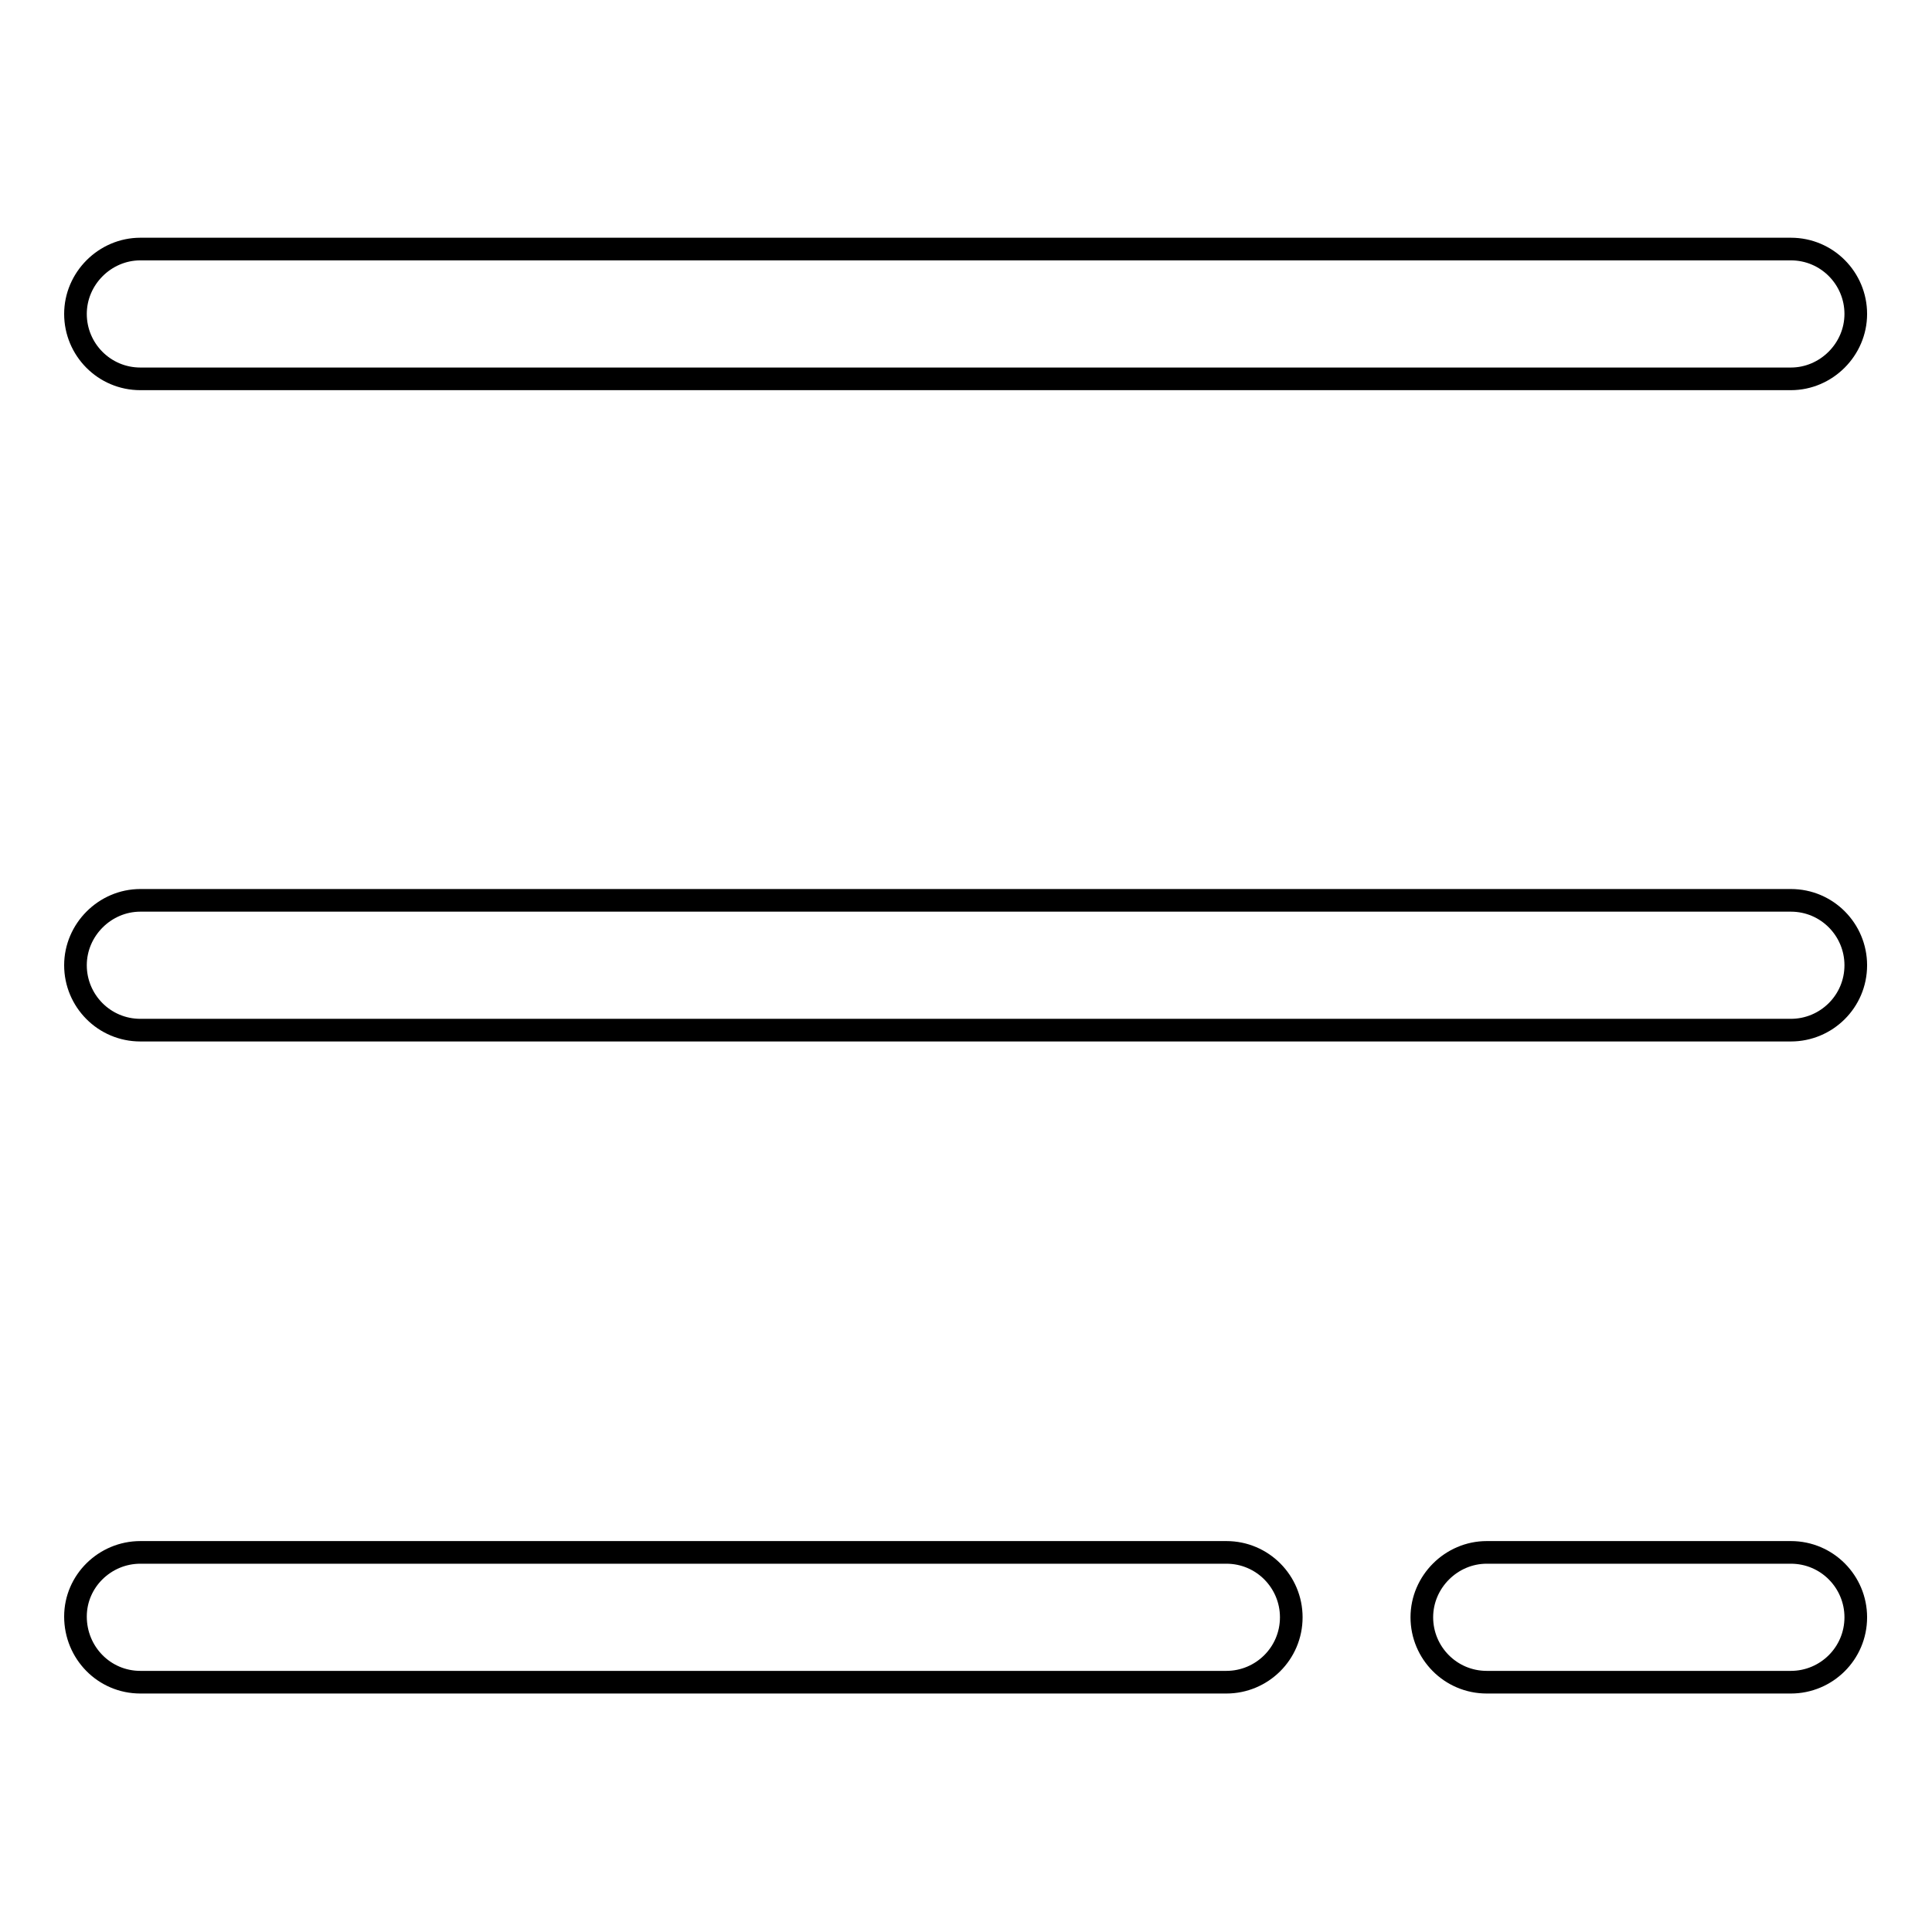
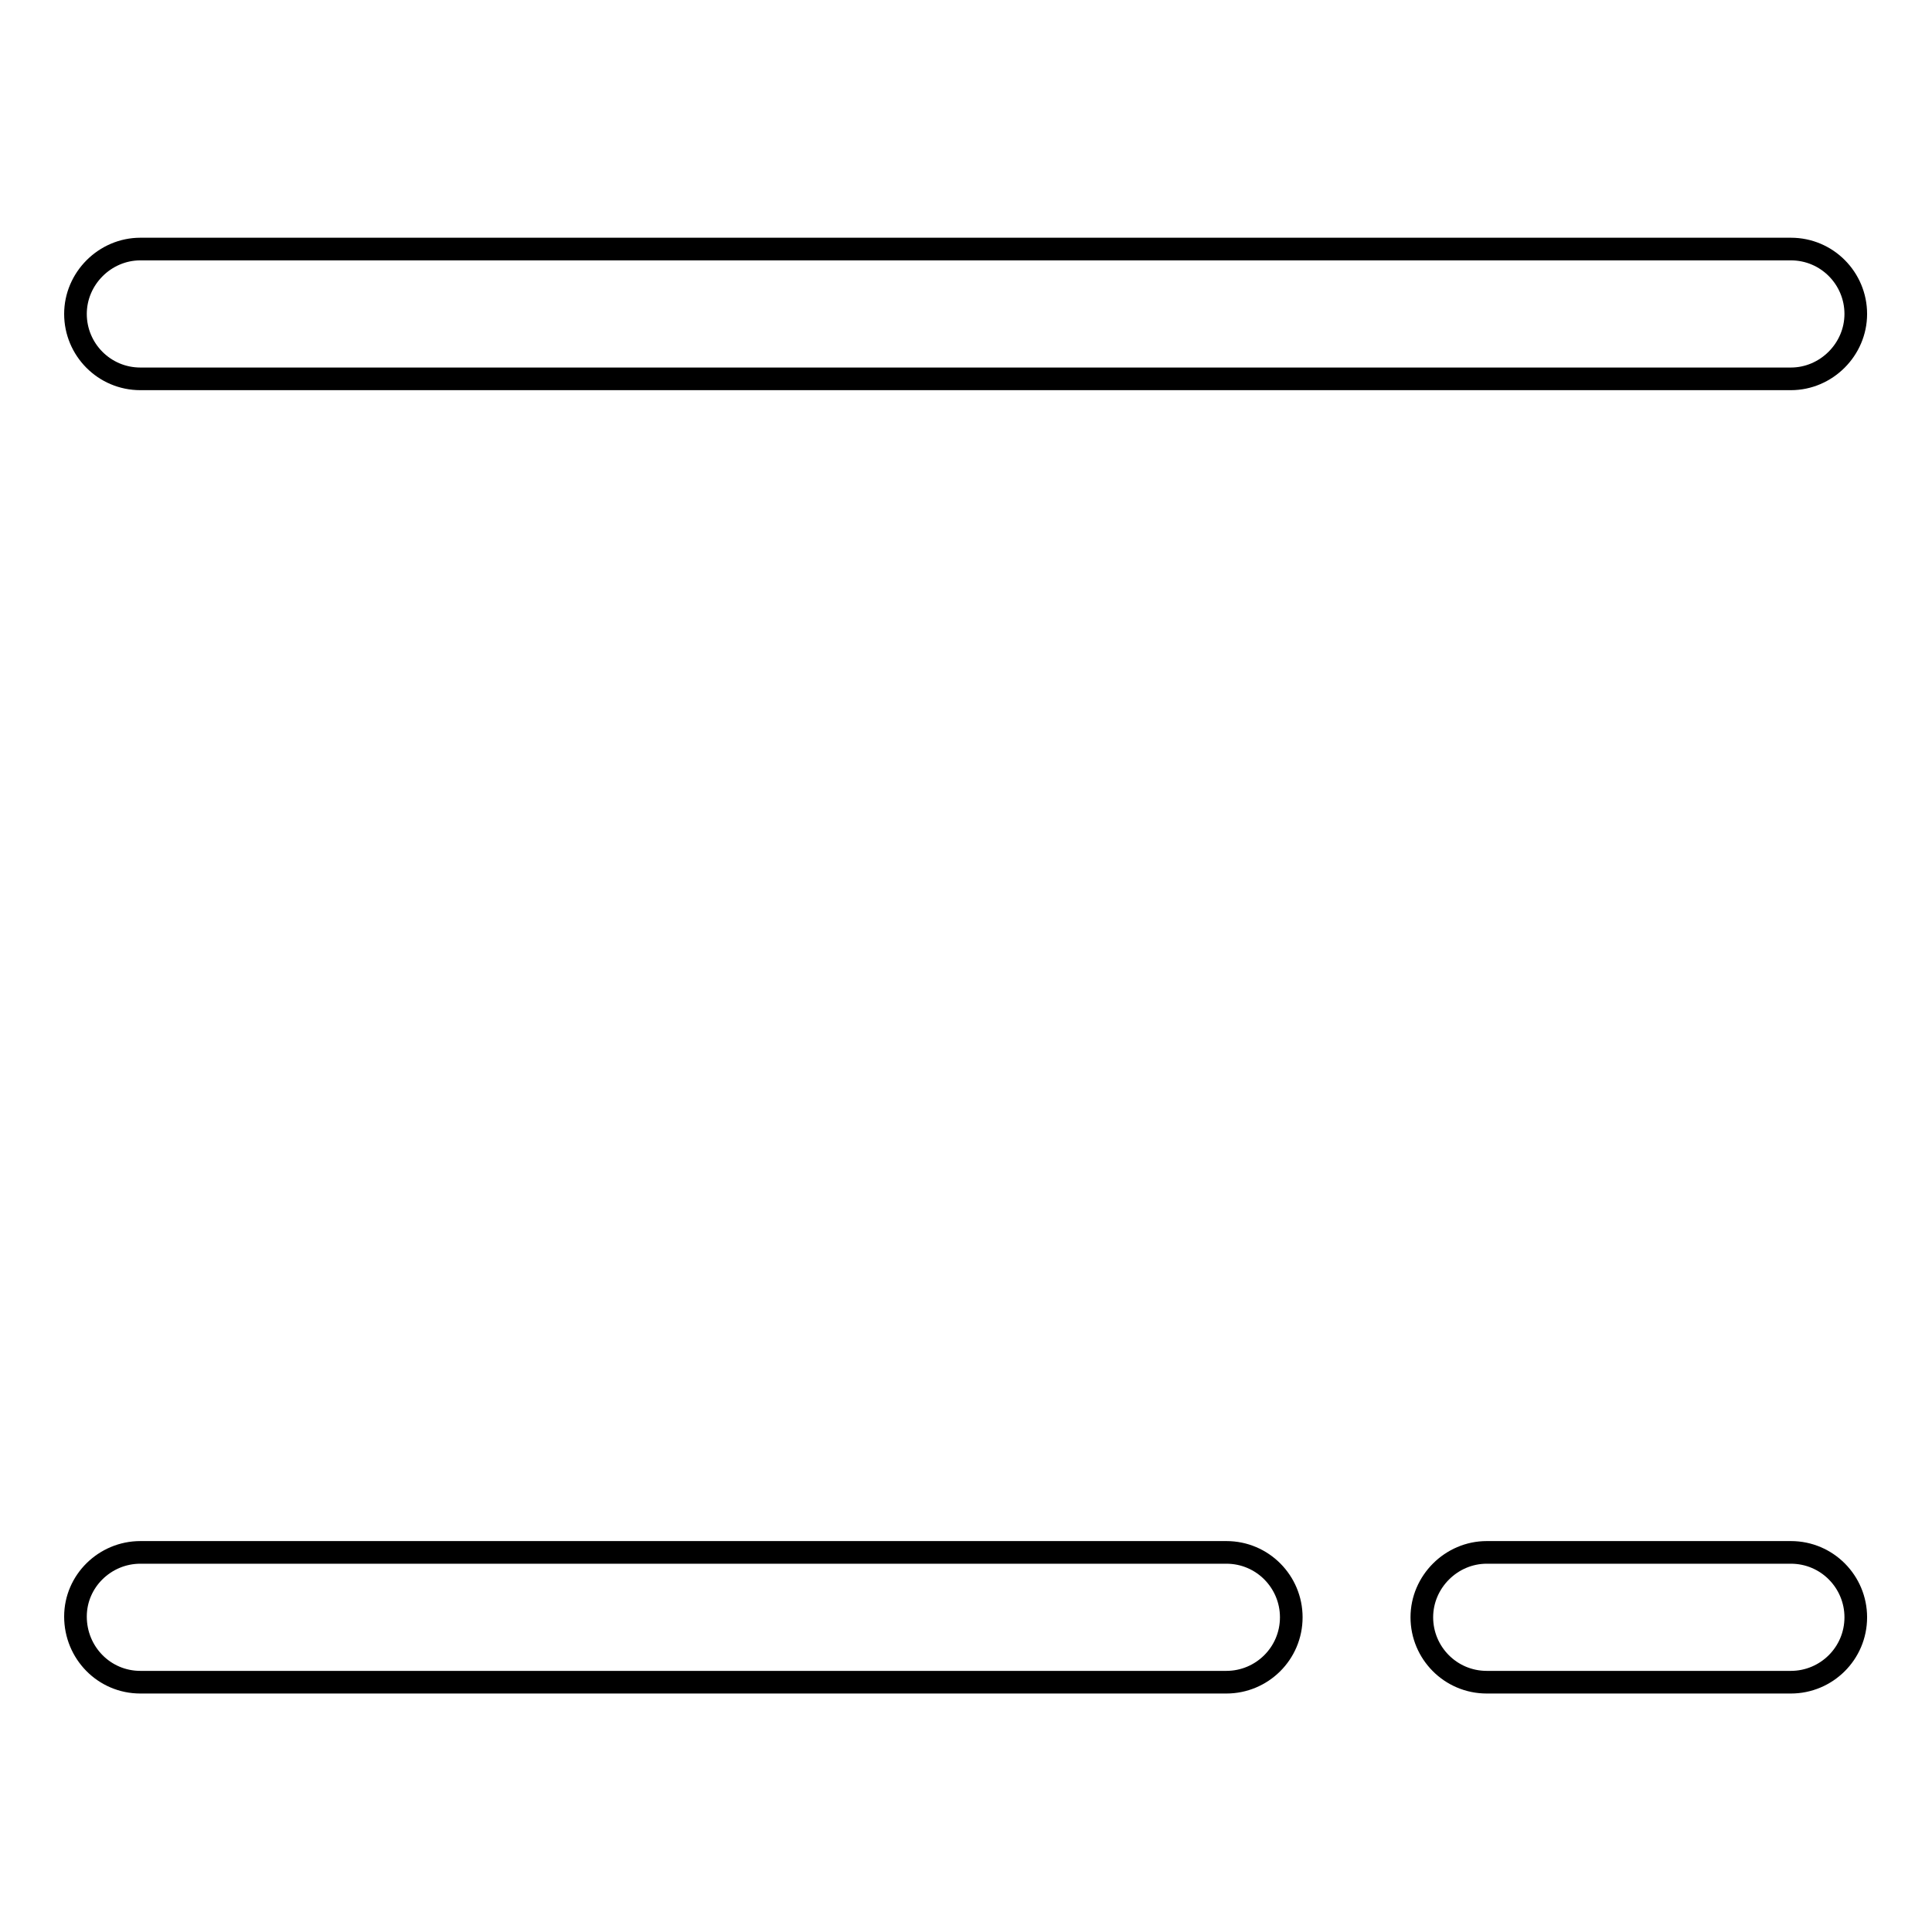
<svg xmlns="http://www.w3.org/2000/svg" version="1.1" x="0px" y="0px" viewBox="0 0 256 256" enable-background="new 0 0 256 256" xml:space="preserve">
  <g>
    <g>
      <path stroke-width="3" fill-opacity="0" stroke="#000000" d="M18.6,33h218.7c4.8,0,8.6,3.9,8.6,8.6s-3.9,8.6-8.6,8.6H18.6c-4.8,0-8.6-3.9-8.6-8.6C10,36.9,13.9,33,18.6,33z" />
-       <path stroke-width="3" fill-opacity="0" stroke="#000000" d="M18.6,119.3h218.7c4.8,0,8.6,3.9,8.6,8.6c0,4.8-3.9,8.6-8.6,8.6H18.6c-4.8,0-8.6-3.9-8.6-8.6S13.9,119.3,18.6,119.3z" />
      <path stroke-width="3" fill-opacity="0" stroke="#000000" d="M18.6,205.7h143.9c4.8,0,8.6,3.9,8.6,8.6l0,0c0,4.8-3.9,8.6-8.6,8.6H18.6c-4.8,0-8.6-3.9-8.6-8.7l0,0C10,209.5,13.9,205.7,18.6,205.7z" />
      <path stroke-width="3" fill-opacity="0" stroke="#000000" d="M197,205.7h40.3c4.8,0,8.6,3.9,8.6,8.6c0,4.8-3.9,8.6-8.6,8.6H197c-4.8,0-8.6-3.9-8.6-8.6C188.4,209.6,192.3,205.7,197,205.7z" />
    </g>
  </g>
</svg>